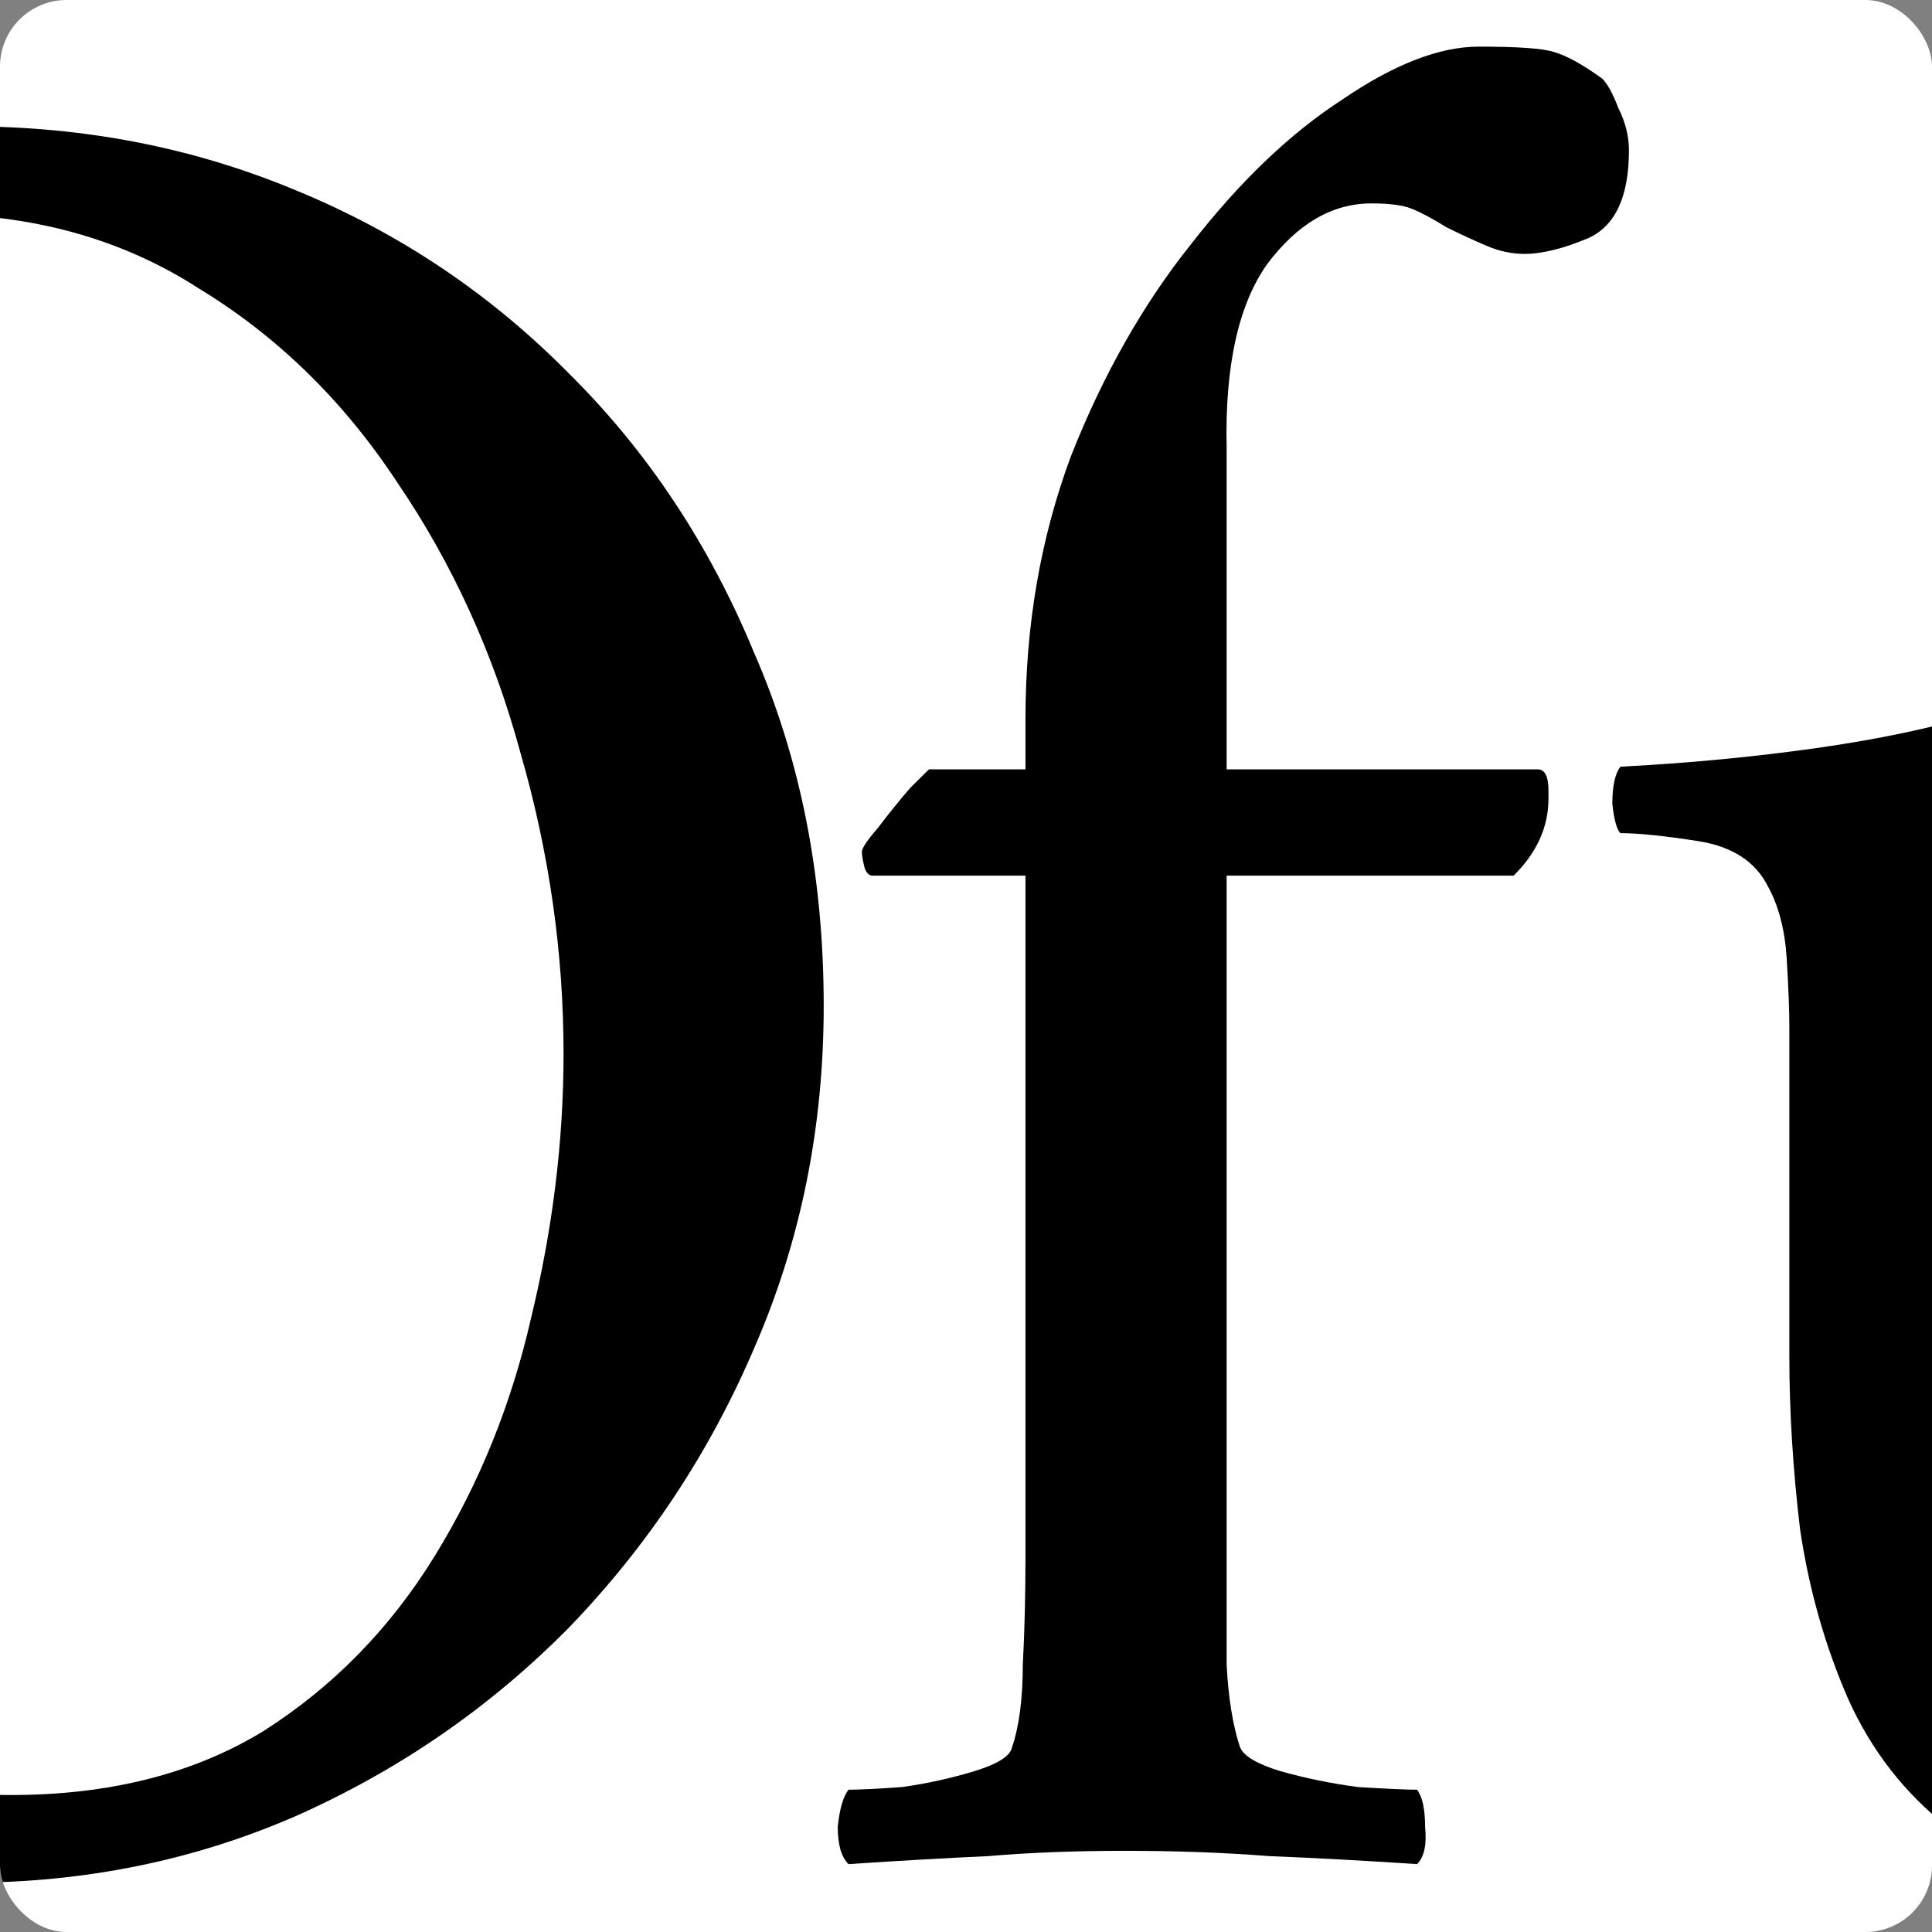
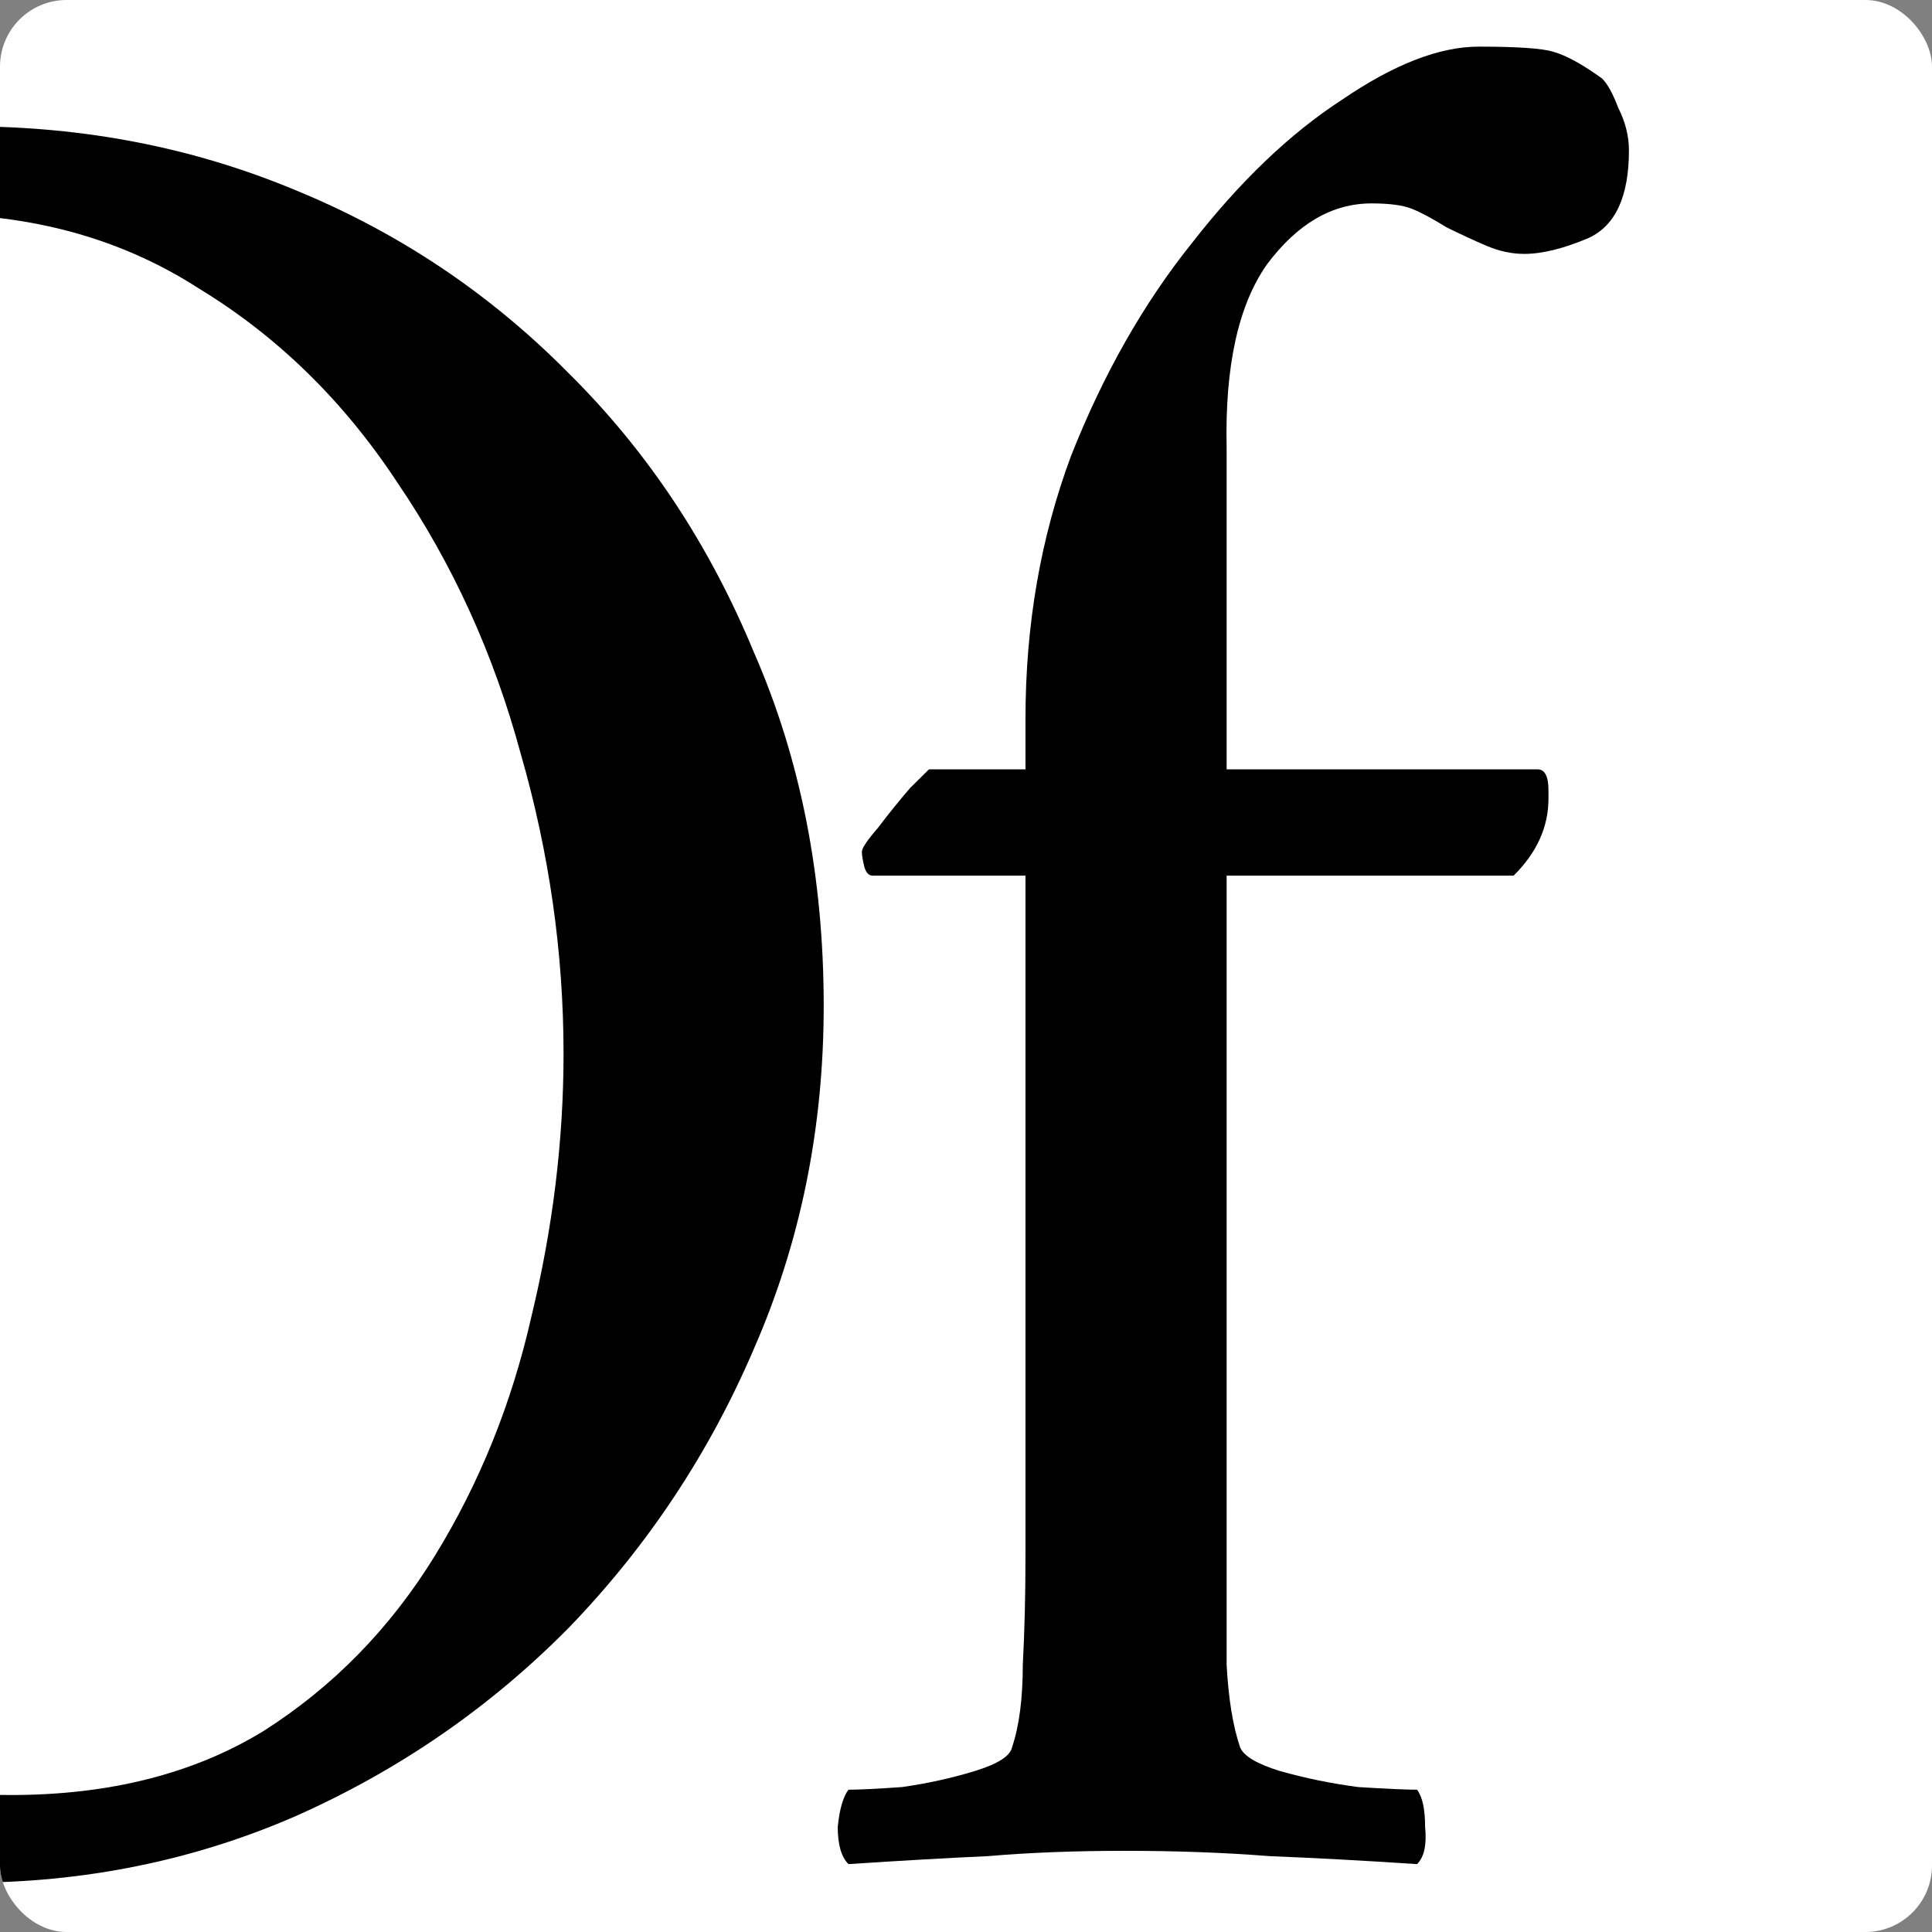
<svg xmlns="http://www.w3.org/2000/svg" fill="none" viewBox="0 0 435 435" height="435" width="435">
  <rect x="0" y="0" width="435" height="435" fill="#808080" stroke="none" />
  <g clip-path="url(#clip0_446_12)">
    <rect fill="white" rx="15" height="435" width="435" />
    <path fill="black" d="M-7.175 28.448C18.993 28.448 43.551 33.234 66.498 42.806C89.848 52.379 110.38 66.139 128.094 84.087C145.808 101.636 159.697 122.575 169.761 146.905C180.229 170.835 185.462 197.358 185.462 226.474C185.462 253.994 180.229 279.72 169.761 303.65C159.697 327.182 145.808 348.121 128.094 366.468C110.38 384.416 89.848 398.575 66.498 408.945C43.551 418.916 18.993 423.902 -7.175 423.902C-32.94 423.902 -57.498 419.116 -80.848 409.543C-103.795 399.971 -124.126 386.41 -141.839 368.861C-159.151 350.913 -172.838 329.974 -182.903 306.043C-192.968 281.714 -198 255.191 -198 226.474C-198 198.954 -192.968 173.228 -182.903 149.298C-172.838 125.367 -159.151 104.428 -141.839 86.48C-124.126 68.133 -103.795 53.974 -80.848 44.003C-57.498 33.633 -32.94 28.448 -7.175 28.448ZM-15.629 48.191C-37.771 48.191 -56.693 53.176 -72.394 63.147C-88.094 72.72 -100.977 85.483 -111.042 101.436C-120.704 117.39 -127.95 135.139 -132.781 154.682C-137.21 174.225 -139.424 193.769 -139.424 213.312C-139.424 236.046 -136.404 258.78 -130.366 281.514C-123.924 303.85 -114.665 324.39 -102.587 343.136C-90.51 361.483 -75.816 376.24 -58.504 387.408C-40.791 398.575 -20.46 404.159 2.487 404.159C24.63 404.159 43.551 399.373 59.252 389.801C74.953 379.829 87.835 366.668 97.9 350.315C107.965 333.962 115.211 316.014 119.64 296.471C124.471 276.529 126.886 256.786 126.886 237.243C126.886 214.509 123.665 191.974 117.224 169.639C111.185 147.303 101.926 126.962 89.446 108.616C77.368 90.269 62.472 75.711 44.759 64.942C27.448 53.775 7.318 48.191 -15.629 48.191Z" />
    <path fill="black" d="M332.947 10.5C341.804 10.5 347.44 10.899 349.856 11.697C352.674 12.494 356.297 14.488 360.726 17.679C361.933 18.876 363.141 21.069 364.349 24.26C365.959 27.451 366.764 30.642 366.764 33.832C366.764 44.202 363.745 50.783 357.706 53.575C352.07 55.968 347.239 57.165 343.213 57.165C340.395 57.165 337.577 56.566 334.759 55.37C331.941 54.173 328.921 52.778 325.701 51.182C322.48 49.188 319.863 47.792 317.85 46.994C315.837 46.197 312.818 45.798 308.792 45.798C299.935 45.798 292.085 50.384 285.241 59.558C278.8 68.731 275.78 82.491 276.183 100.838V173.228H346.233C347.843 173.228 348.648 174.824 348.648 178.014C348.648 178.812 348.648 179.41 348.648 179.809C348.648 186.191 346.031 191.974 340.798 197.159H276.183V350.315C276.183 359.09 276.183 367.266 276.183 374.844C276.585 382.422 277.592 388.604 279.202 393.39C280.007 395.384 283.027 397.179 288.26 398.775C293.897 400.37 299.734 401.566 305.773 402.364C312.214 402.763 316.643 402.962 319.058 402.962C320.266 404.558 320.87 407.35 320.87 411.338C321.272 415.327 320.668 418.119 319.058 419.714C306.981 418.916 295.909 418.318 285.845 417.919C275.78 417.121 264.91 416.723 253.235 416.723C241.963 416.723 231.697 417.121 222.438 417.919C213.581 418.318 203.114 418.916 191.036 419.714C189.426 418.119 188.621 415.327 188.621 411.338C189.023 407.35 189.828 404.558 191.036 402.962C193.452 402.962 197.477 402.763 203.114 402.364C208.75 401.566 214.185 400.37 219.418 398.775C224.652 397.179 227.47 395.384 227.873 393.39C229.483 388.604 230.288 382.422 230.288 374.844C230.691 367.266 230.892 359.09 230.892 350.315V197.159H196.471C195.666 197.159 195.062 196.561 194.659 195.364C194.257 193.769 194.055 192.572 194.055 191.775C194.055 190.977 195.263 189.182 197.679 186.39C200.094 183.199 202.51 180.208 204.925 177.416C207.743 174.624 209.152 173.228 209.152 173.228H230.892V161.861C230.892 140.723 234.314 120.98 241.158 102.633C248.404 84.286 257.463 68.332 268.332 54.772C279.202 40.812 290.475 30.043 302.15 22.465C313.825 14.488 324.09 10.5 332.947 10.5Z" />
-     <path fill="black" d="M561.095 231.26C561.095 230.861 561.095 230.064 561.095 228.867C561.095 224.879 560.894 220.092 560.491 214.509C560.089 208.526 558.881 203.54 556.868 199.552C554.05 193.968 548.816 190.578 541.167 189.382C533.518 188.185 527.68 187.587 523.655 187.587C522.849 186.789 522.246 184.595 521.843 181.006C521.843 177.017 522.447 174.225 523.655 172.63C538.953 171.832 553.647 170.436 567.738 168.442C581.828 166.448 594.107 163.855 604.574 160.665C606.185 160.665 607.594 162.659 608.801 166.647C610.009 170.636 610.613 173.428 610.613 175.023C609.405 177.416 608.399 182.202 607.594 189.382C607.191 196.561 606.99 204.338 606.99 212.714V335.358C606.99 338.549 607.191 344.931 607.594 354.503C607.996 363.676 609.003 372.251 610.613 380.228C611.821 385.014 616.249 387.806 623.898 388.604C631.95 389.402 637.989 390 642.015 390.399C644.027 390.399 645.235 390.399 645.638 390.399C646.443 390.798 646.846 391.795 646.846 393.39C647.248 394.986 647.45 396.182 647.45 396.98C647.45 397.379 647.047 398.974 646.242 401.766C645.437 404.558 644.229 405.954 642.618 405.954C632.554 406.353 621.483 407.948 609.405 410.74C597.73 413.532 587.666 416.124 579.211 418.517C570.757 421.309 566.329 422.705 565.926 422.705C564.316 422.705 563.108 421.509 562.303 419.116C561.498 417.121 561.095 415.127 561.095 413.133V386.211C561.095 384.616 560.894 383.818 560.491 383.818C560.089 383.419 559.887 383.22 559.887 383.22C554.654 388.803 547.407 394.786 538.148 401.168C528.888 407.15 518.824 412.136 507.954 416.124C497.084 420.113 486.617 422.107 476.552 422.107C460.851 422.107 448.17 418.517 438.508 411.338C428.846 403.76 421.398 394.188 416.164 382.621C410.931 370.656 407.308 357.893 405.295 344.332C403.684 330.772 402.879 317.809 402.879 305.445V231.26C402.879 227.272 402.678 222.087 402.275 215.705C401.873 209.324 400.464 203.939 398.048 199.552C395.23 193.968 389.996 190.578 382.347 189.382C374.698 188.185 368.861 187.587 364.835 187.587C364.03 186.789 363.426 184.595 363.023 181.006C363.023 177.017 363.627 174.225 364.835 172.63C380.133 171.832 394.827 170.436 408.918 168.442C423.008 166.448 435.287 163.855 445.754 160.665C447.365 160.665 448.774 162.26 449.982 165.451C451.592 168.642 452.397 171.035 452.397 172.63C451.189 175.023 450.183 180.208 449.378 188.185C448.573 196.162 448.17 204.338 448.17 212.714V298.864C448.17 329.974 452.8 352.908 462.059 367.665C471.721 382.023 486.818 389.202 507.35 389.202C516.207 389.202 524.661 387.607 532.713 384.416C540.764 380.827 547.407 376.439 552.641 371.254C558.277 366.069 561.095 361.283 561.095 356.896V231.26Z" />
    <path fill="black" d="M837.039 162.46C844.688 162.46 851.934 164.254 858.778 167.844C865.622 171.035 870.453 175.023 873.271 179.809C874.077 181.405 874.68 183.598 875.083 186.39C875.486 189.182 875.687 192.173 875.687 195.364C875.687 206.133 873.07 213.91 867.836 218.697C863.005 223.483 858.98 225.876 855.759 225.876C851.733 225.876 847.908 224.48 844.285 221.688C840.662 218.896 837.24 216.503 834.019 214.509C831.201 212.514 828.182 210.919 824.961 209.723C822.143 208.127 817.916 207.329 812.28 207.329C803.825 207.329 795.975 210.919 788.729 218.098C781.885 224.879 776.248 232.457 771.82 240.832C767.391 249.208 765.177 255.59 765.177 259.977V350.315C765.177 359.09 765.177 367.266 765.177 374.844C765.58 382.422 766.586 388.604 768.197 393.39C769.002 395.384 773.028 397.179 780.274 398.775C787.521 400.37 795.17 401.566 803.222 402.364C811.273 402.763 816.507 402.962 818.922 402.962C820.13 404.558 820.734 407.35 820.734 411.338C821.137 415.327 820.533 418.119 818.922 419.714C806.845 418.916 794.566 418.318 782.086 417.919C769.606 417.121 757.528 416.723 745.853 416.723C734.581 416.723 723.711 417.121 713.244 417.919C702.777 418.318 691.504 418.916 679.427 419.714C677.816 418.119 677.011 415.327 677.011 411.338C677.414 407.35 678.219 404.558 679.427 402.962C681.842 402.962 685.868 402.763 691.504 402.364C697.543 401.566 703.179 400.37 708.413 398.775C713.646 397.179 716.464 395.384 716.867 393.39C718.477 388.604 719.283 382.422 719.283 374.844C719.685 367.266 719.886 359.09 719.886 350.315V241.431C719.886 237.442 719.685 232.257 719.283 225.876C719.283 219.494 718.477 214.509 716.867 210.919C715.659 207.329 712.237 204.936 706.601 203.74C700.965 202.145 695.329 201.347 689.693 201.347C684.056 200.948 680.433 200.749 678.823 200.749C678.42 199.951 678.018 197.558 677.615 193.569C677.212 189.581 677.615 186.789 678.823 185.194C694.121 183.199 709.017 180.208 723.51 176.22C738.003 172.231 751.087 167.046 762.762 160.665C764.372 160.665 765.781 161.861 766.989 164.254C768.599 166.647 769.404 168.642 769.404 170.237C769.404 171.434 769.002 176.02 768.197 183.997C767.391 191.974 766.586 200.15 765.781 208.526C765.379 216.503 765.177 221.688 765.177 224.081C765.177 225.277 765.379 225.876 765.781 225.876C766.586 225.876 767.19 225.676 767.593 225.277C771.619 216.902 777.255 207.928 784.501 198.355C792.151 188.384 800.605 180.009 809.864 173.228C819.124 166.049 828.182 162.46 837.039 162.46Z" />
    <path fill="black" d="M998.892 162.46C1010.57 162.46 1020.23 163.457 1027.88 165.451C1035.93 167.046 1046.4 168.642 1059.28 170.237C1061.29 179.012 1062.9 189.382 1064.11 201.347C1065.32 212.913 1066.12 223.882 1066.53 234.251C1066.53 236.246 1064.51 237.243 1060.49 237.243C1058.88 237.243 1057.07 237.043 1055.05 236.645C1053.44 236.246 1051.83 235.448 1050.22 234.251C1048.21 227.072 1044.79 219.295 1039.96 210.919C1035.53 202.543 1029.89 195.564 1023.05 189.98C1016.61 183.997 1009.16 181.006 1000.7 181.006C986.613 181.006 976.146 184.595 969.302 191.775C962.458 198.555 959.036 207.13 959.036 217.5C959.036 227.471 961.452 235.647 966.283 242.029C971.114 248.012 977.354 253.396 985.003 258.182C993.055 262.569 1001.51 267.355 1010.37 272.54C1019.22 277.725 1028.88 283.509 1039.35 289.89C1049.82 296.272 1058.88 303.85 1066.53 312.624C1074.18 321 1078 331.37 1078 343.734C1078 359.289 1073.77 373.249 1065.32 385.613C1056.86 397.578 1045.79 407.15 1032.11 414.329C1018.42 421.11 1003.52 424.5 987.418 424.5C973.73 424.5 962.055 423.104 952.393 420.312C942.731 417.919 931.459 415.526 918.576 413.133C916.966 408.746 915.356 402.763 913.745 395.185C912.135 387.607 910.726 379.829 909.518 371.853C908.713 363.876 908.31 357.494 908.31 352.708C911.531 350.315 915.154 349.118 919.18 349.118C921.193 349.118 922.803 349.517 924.011 350.315C926.427 358.292 930.654 366.668 936.693 375.442C942.731 383.818 950.179 390.997 959.036 396.98C967.893 402.564 977.555 405.355 988.022 405.355C1000.1 405.355 1010.16 401.766 1018.22 394.587C1026.27 387.408 1030.29 377.038 1030.29 363.477C1030.29 351.512 1026.67 341.939 1019.42 334.76C1012.18 327.182 1003.12 320.601 992.249 315.017C981.38 309.035 970.107 302.853 958.432 296.471C946.757 289.691 936.29 281.514 927.031 271.942C918.174 261.971 913.745 249.208 913.745 233.653C913.745 219.295 917.771 206.731 925.823 195.962C934.277 185.194 944.946 177.017 957.828 171.434C970.711 165.451 984.399 162.46 998.892 162.46Z" />
  </g>
  <defs>
    <clipPath id="clip0_446_12">
      <rect fill="white" rx="15" height="435" width="435" />
    </clipPath>
  </defs>
</svg>